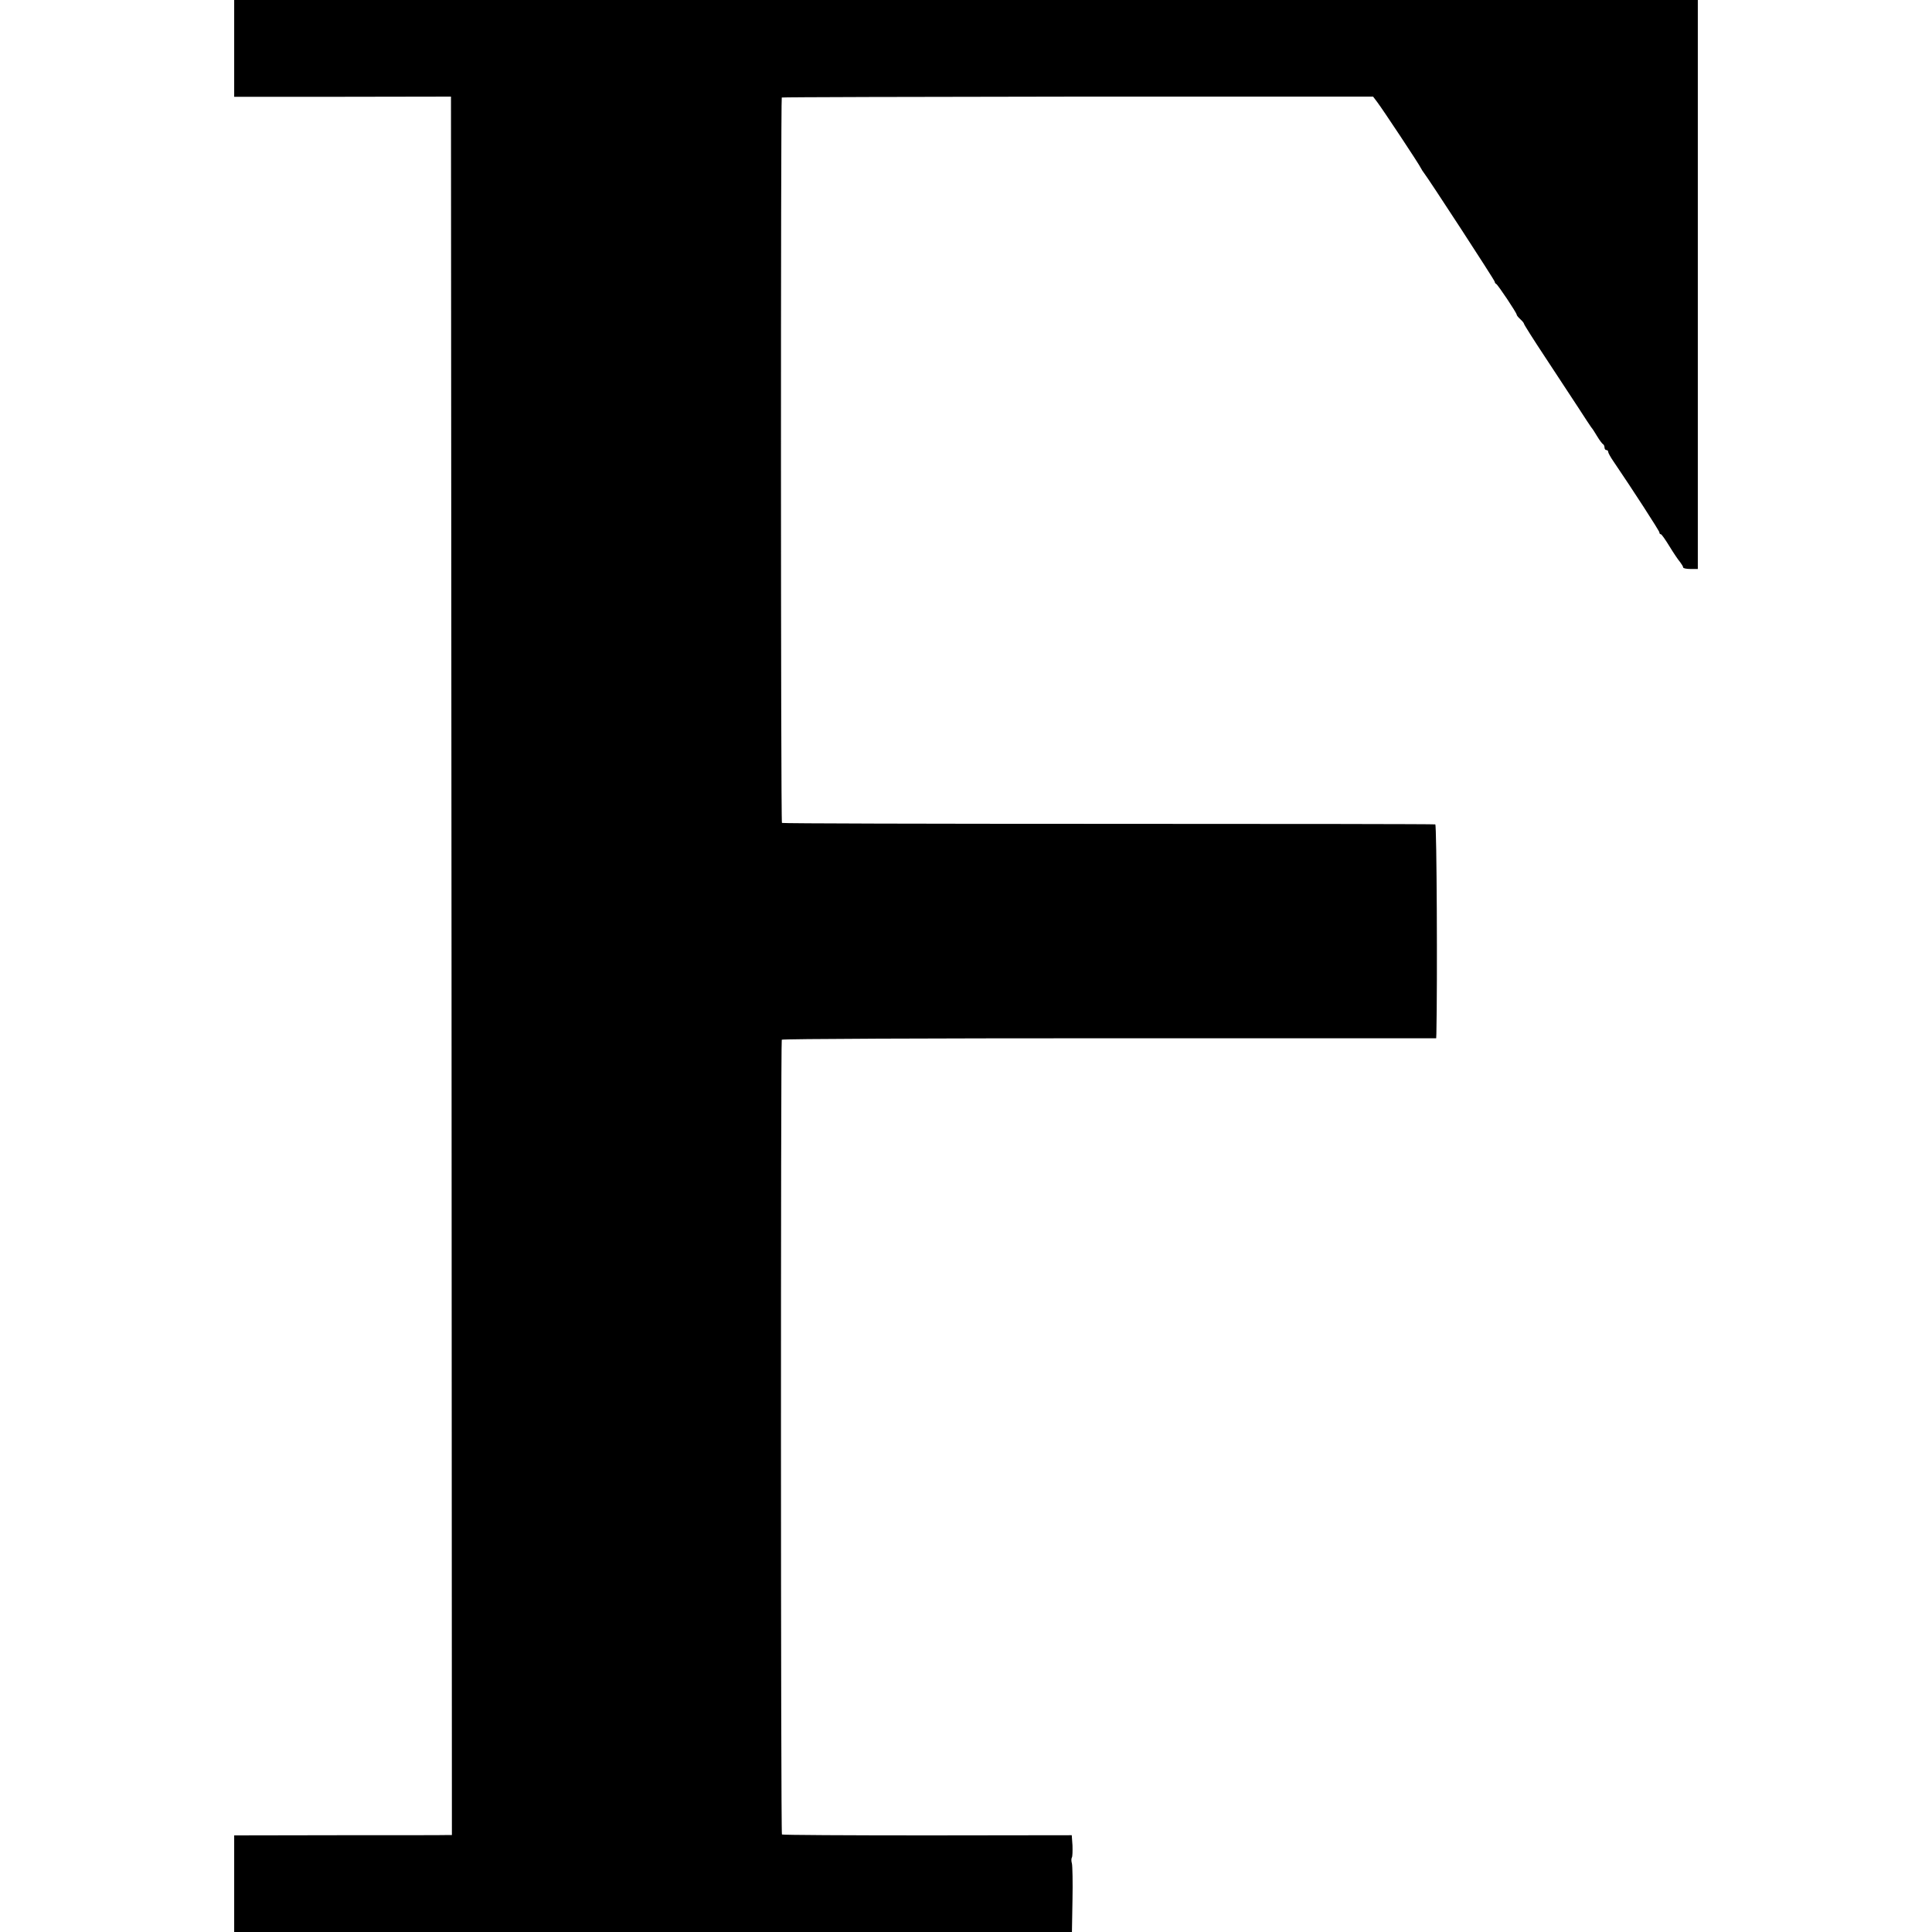
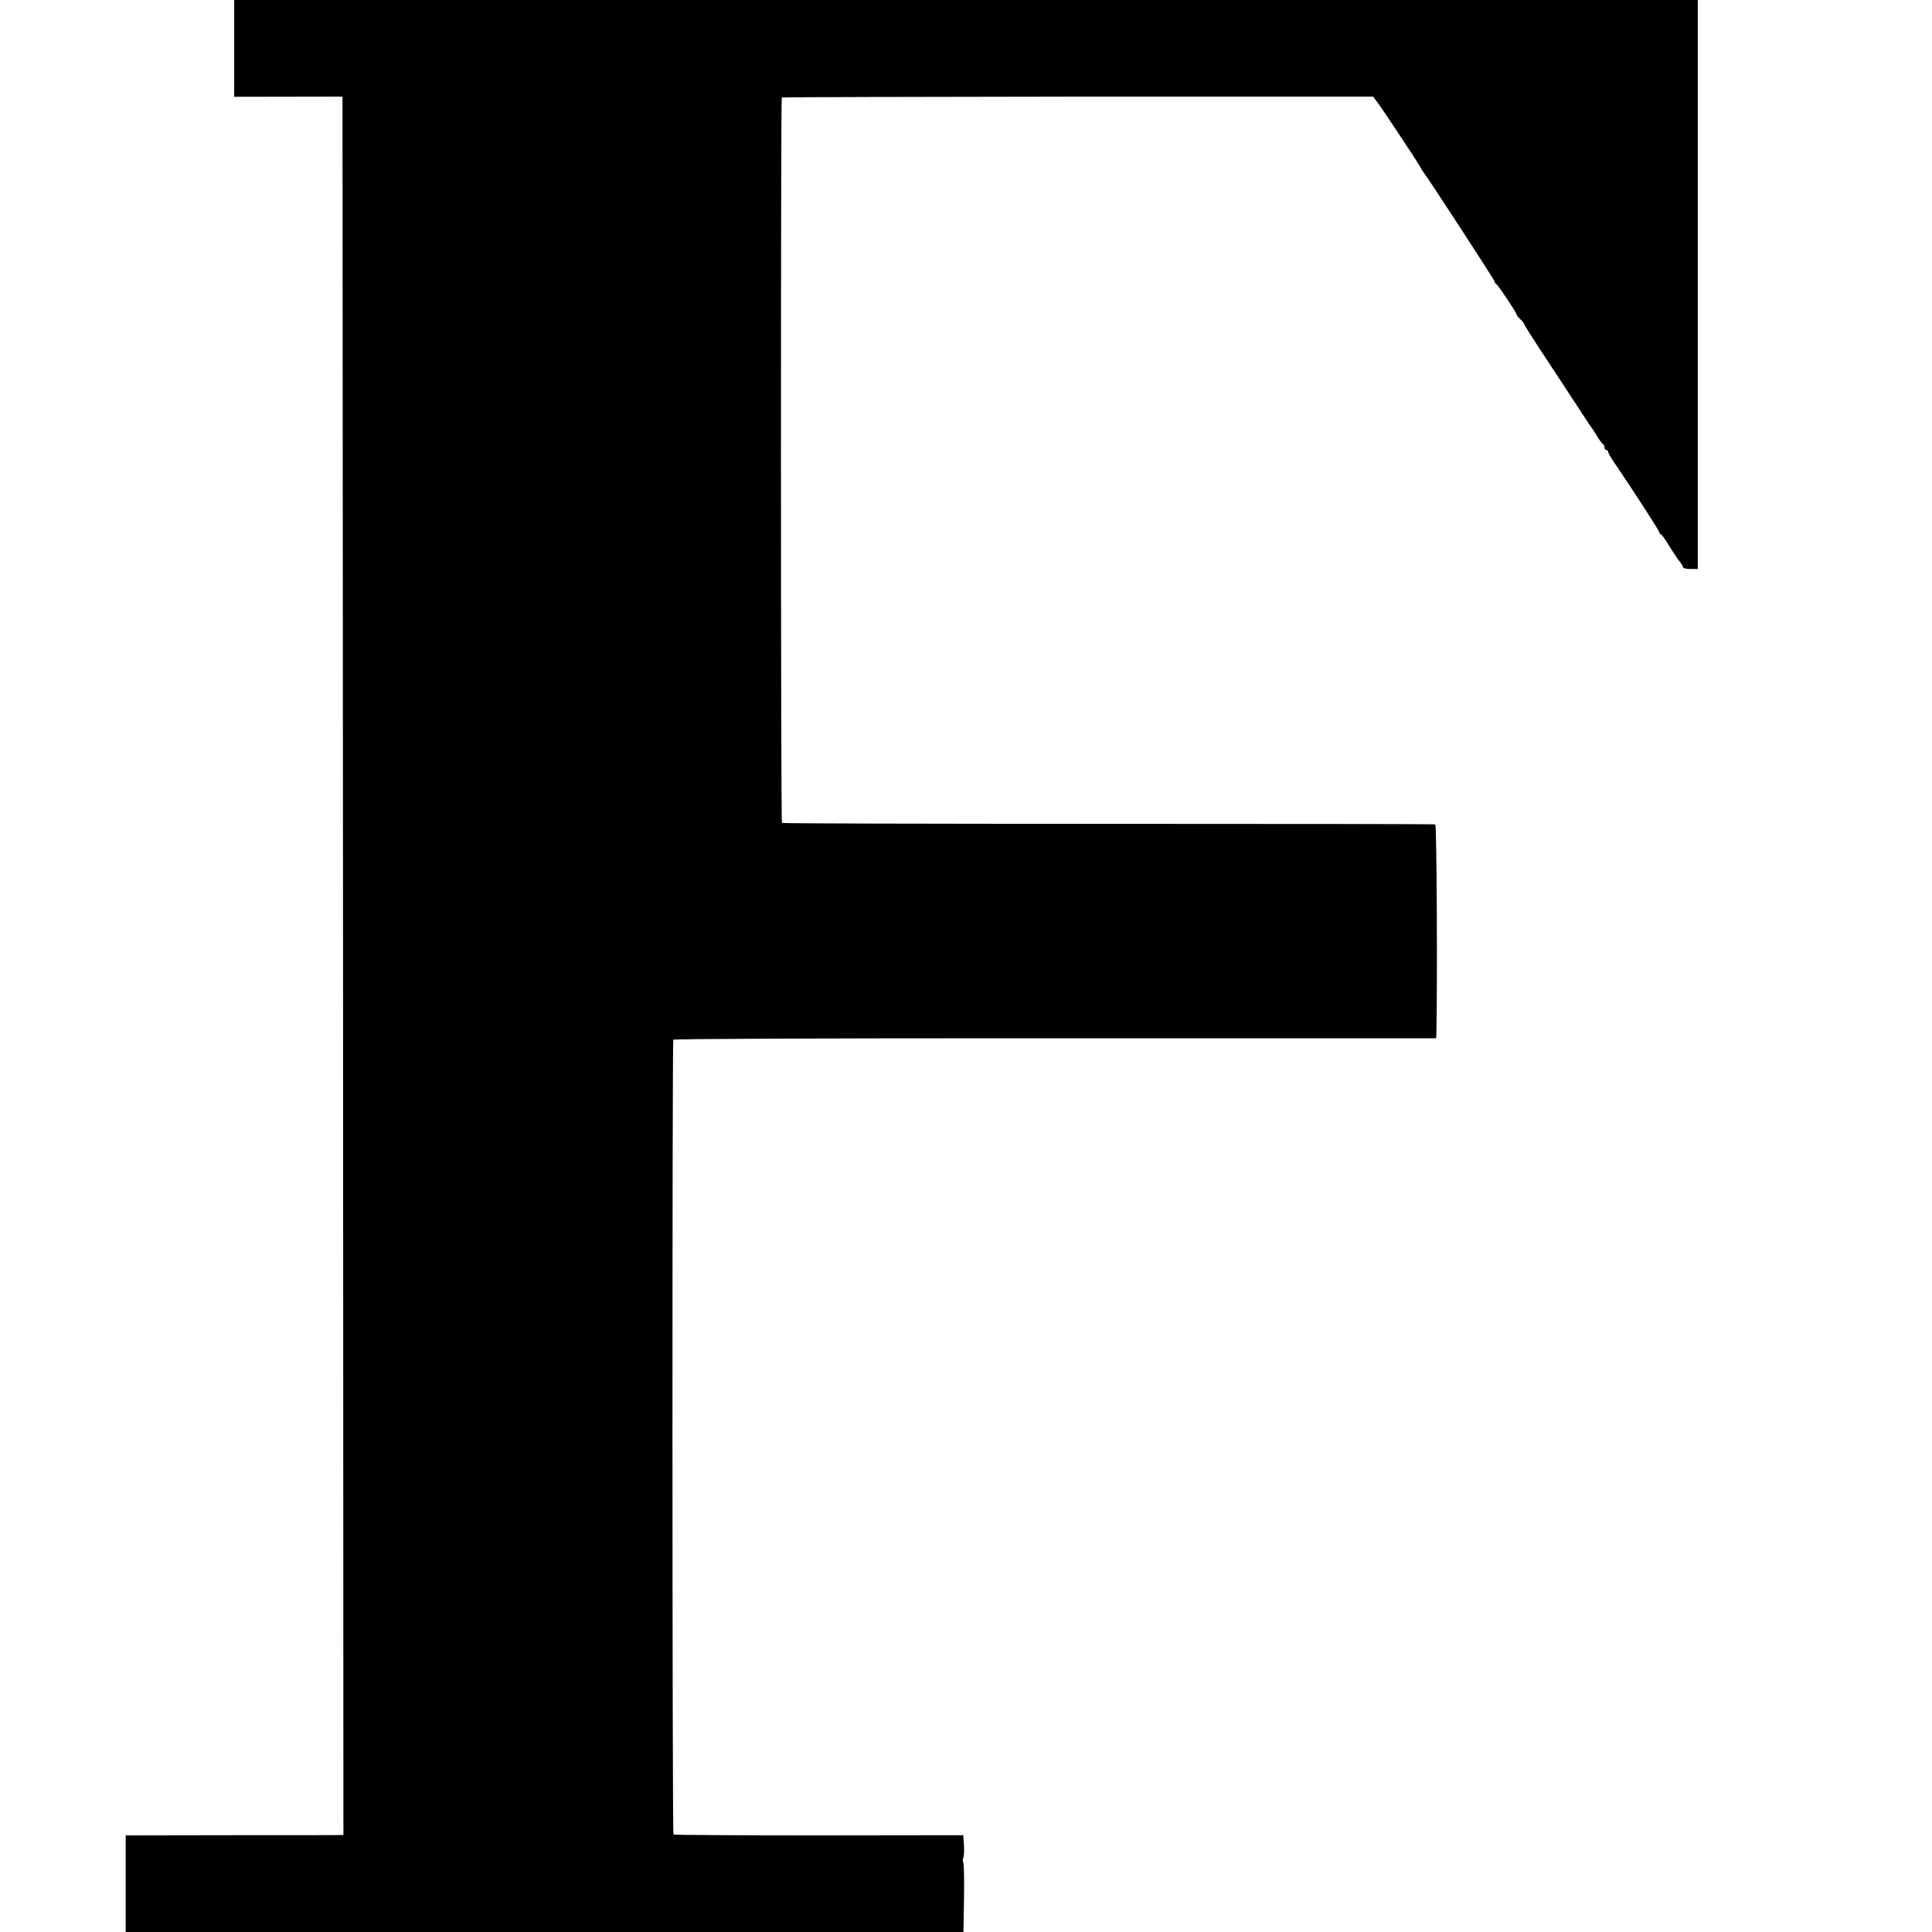
<svg xmlns="http://www.w3.org/2000/svg" version="1" width="1408" height="1408" viewBox="0 0 1056 1056">
-   <path d="M128 26.5v26.4h59.3l59.2-.1.3 475.1.2 475.1h-2.2c-1.3.1-28.1.1-59.5.1l-57.3.1v52.8h457.9l.3-17.5c.2-9.7 0-18.6-.3-19.9-.4-1.3-.4-2.8 0-3.4.3-.5.4-3.5.3-6.5l-.4-5.6-79 .1c-43.4 0-79.2-.2-79.4-.5-.7-.6-.7-433.4-.1-434.4.3-.5 80.9-.8 179.1-.8H785l.1-2.5c.6-28 .2-114.1-.6-114.4-.5-.2-81-.3-178.7-.3-97.8 0-178.1-.2-178.4-.5-.7-.7-.7-395.8-.1-396.5.3-.2 73.1-.4 161.9-.5h161.3l2.2 2.9c2.9 3.8 23.2 34.4 24 36.3.4.8 1.1 1.9 1.6 2.5 2 2.4 38.7 58.7 38.7 59.5 0 .4.3 1 .8 1.2.9.4 11.2 15.8 11.2 16.8 0 .4.9 1.5 2 2.5s2 2.1 2 2.5c0 .4 5.3 8.8 11.8 18.6 6.5 9.9 14.6 22.2 18 27.4 3.3 5.2 6.5 9.9 6.9 10.5.5.5 2 2.8 3.3 5 1.3 2.2 2.8 4.1 3.2 4.3.4.2.8 1 .8 1.8s.5 1.4 1 1.4c.6 0 1 .4 1 1 0 .5 1.3 2.9 2.9 5.2 10.2 15 25.1 38 25.1 38.8 0 .6.3 1 .8 1 .4 0 2.5 3 4.7 6.6 2.2 3.6 4.8 7.5 5.8 8.6.9 1.2 1.7 2.5 1.7 3 0 .4 1.8.8 4 .8h4V0H128v26.5z" />
+   <path d="M128 26.5v26.4l59.2-.1.3 475.1.2 475.1h-2.2c-1.3.1-28.1.1-59.5.1l-57.3.1v52.8h457.9l.3-17.5c.2-9.7 0-18.6-.3-19.9-.4-1.3-.4-2.8 0-3.4.3-.5.4-3.5.3-6.5l-.4-5.6-79 .1c-43.4 0-79.2-.2-79.4-.5-.7-.6-.7-433.4-.1-434.4.3-.5 80.9-.8 179.1-.8H785l.1-2.5c.6-28 .2-114.1-.6-114.4-.5-.2-81-.3-178.7-.3-97.8 0-178.1-.2-178.4-.5-.7-.7-.7-395.8-.1-396.5.3-.2 73.1-.4 161.9-.5h161.3l2.2 2.9c2.9 3.8 23.2 34.4 24 36.3.4.8 1.1 1.9 1.6 2.5 2 2.4 38.7 58.7 38.7 59.5 0 .4.3 1 .8 1.2.9.4 11.2 15.8 11.2 16.8 0 .4.9 1.5 2 2.5s2 2.1 2 2.5c0 .4 5.3 8.8 11.8 18.6 6.5 9.9 14.6 22.2 18 27.4 3.3 5.2 6.5 9.9 6.9 10.5.5.5 2 2.8 3.3 5 1.3 2.2 2.8 4.1 3.2 4.3.4.2.8 1 .8 1.8s.5 1.4 1 1.4c.6 0 1 .4 1 1 0 .5 1.3 2.9 2.9 5.2 10.2 15 25.1 38 25.1 38.8 0 .6.3 1 .8 1 .4 0 2.5 3 4.7 6.6 2.2 3.6 4.8 7.5 5.8 8.6.9 1.2 1.7 2.5 1.7 3 0 .4 1.8.8 4 .8h4V0H128v26.5z" />
</svg>